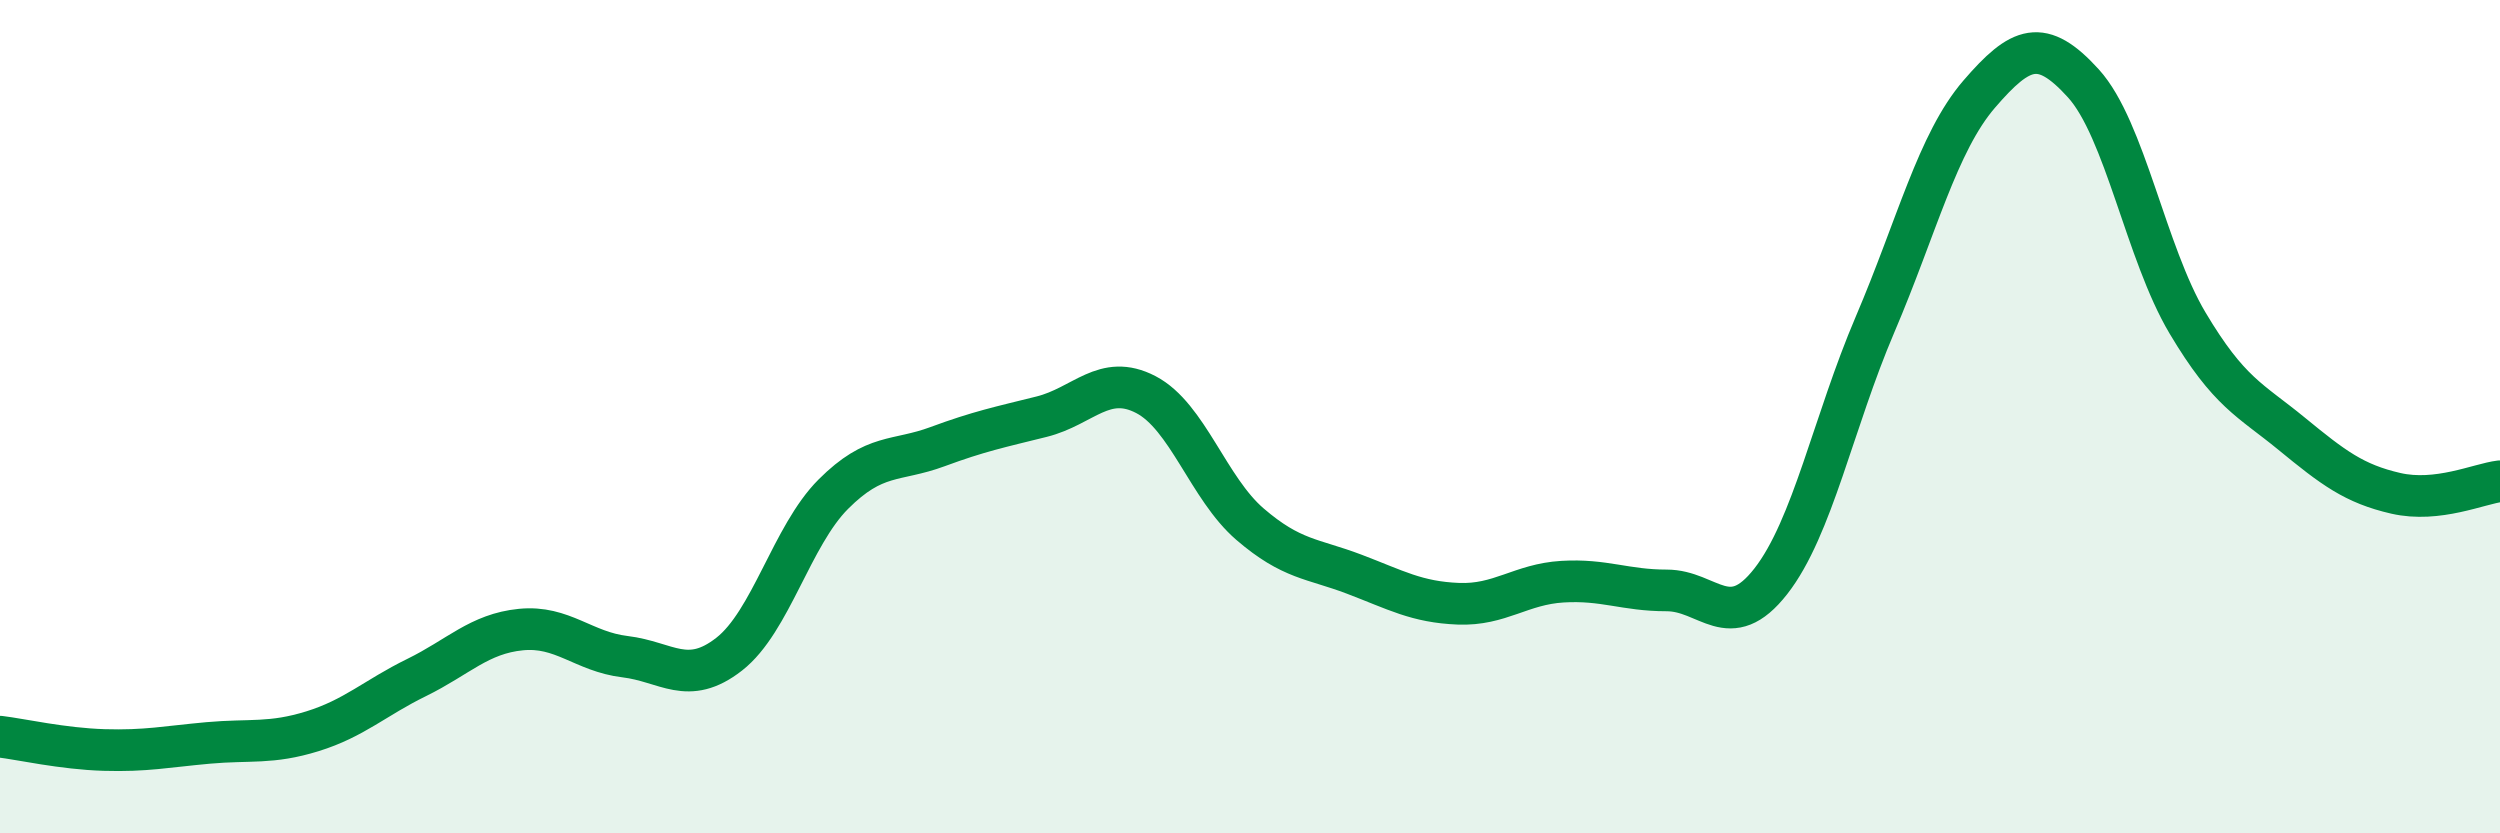
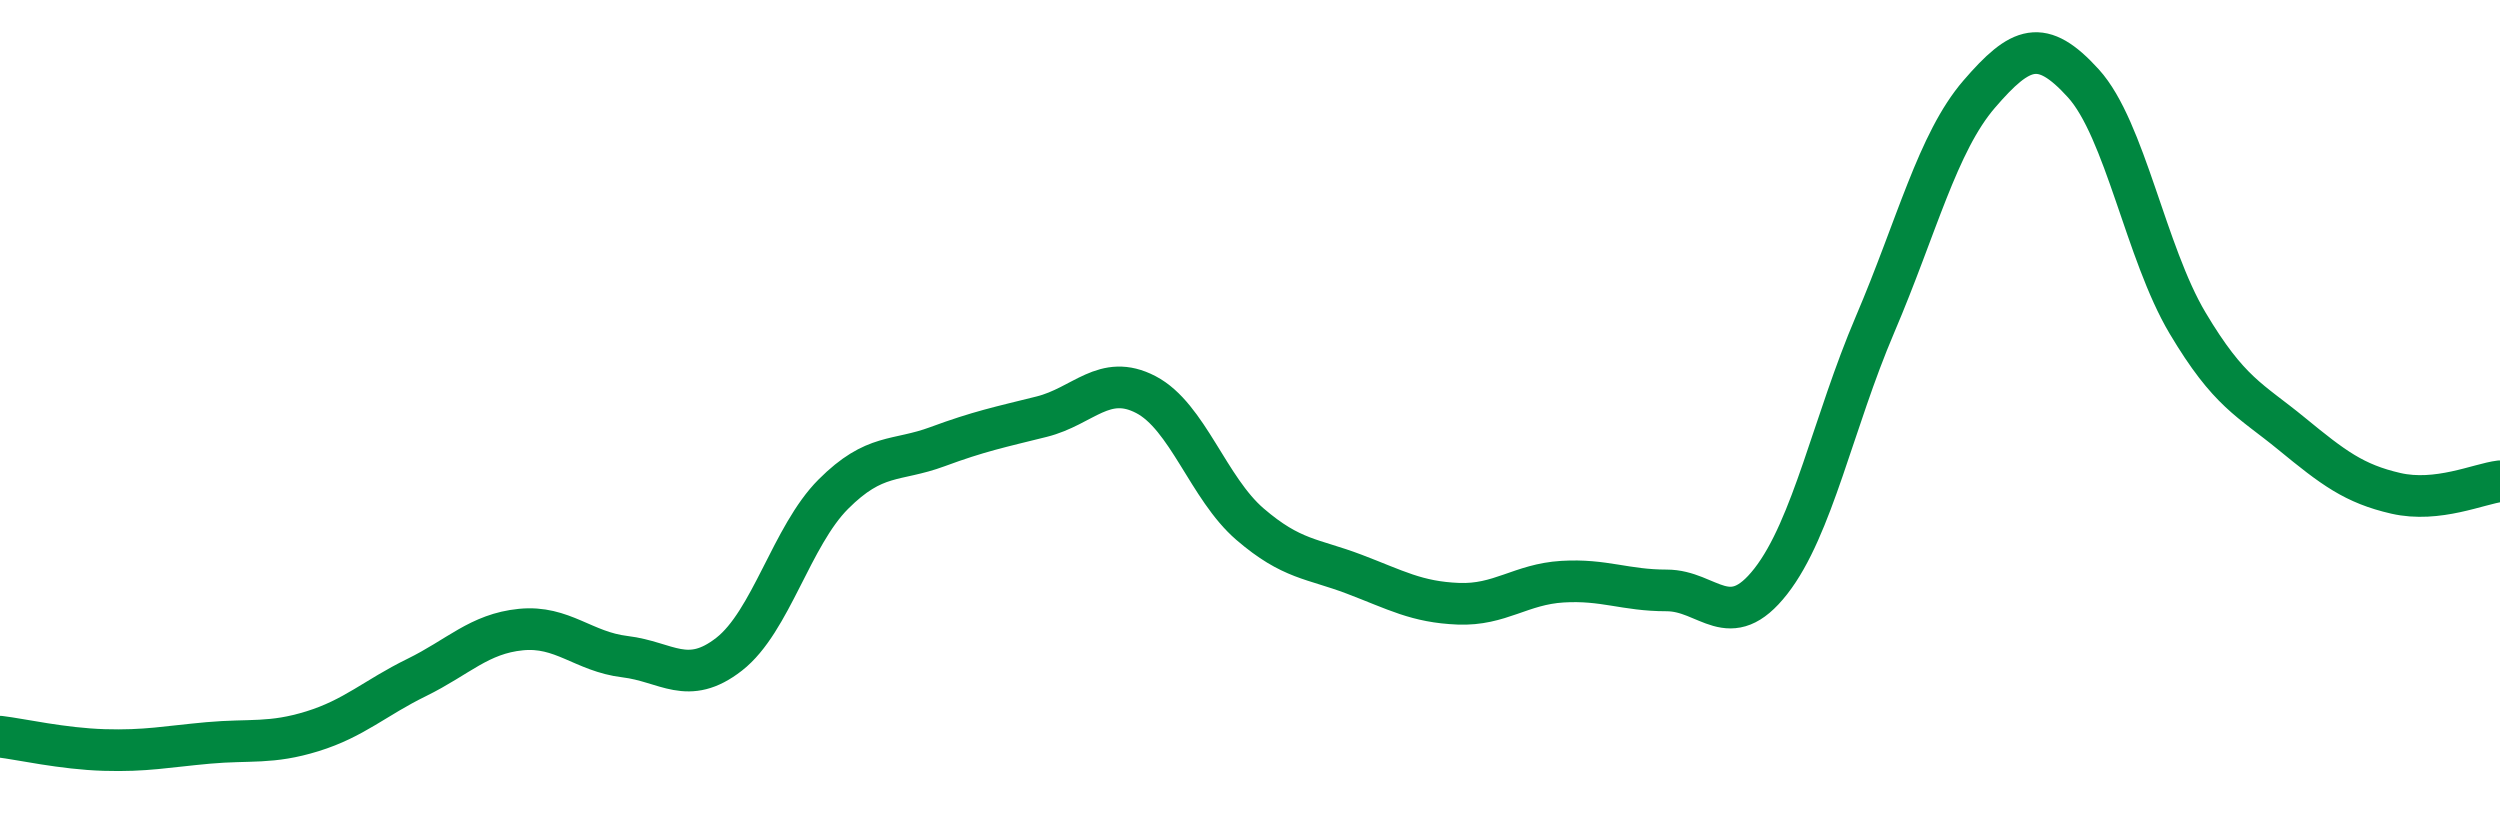
<svg xmlns="http://www.w3.org/2000/svg" width="60" height="20" viewBox="0 0 60 20">
-   <path d="M 0,17.68 C 0.5,17.74 1.5,17.97 2.5,18 C 3.5,18.03 4,17.92 5,17.83 C 6,17.74 6.5,17.86 7.5,17.55 C 8.5,17.24 9,16.75 10,16.26 C 11,15.77 11.5,15.21 12.5,15.11 C 13.5,15.01 14,15.64 15,15.76 C 16,15.88 16.5,16.48 17.5,15.7 C 18.5,14.92 19,12.86 20,11.86 C 21,10.86 21.5,11.09 22.5,10.72 C 23.5,10.35 24,10.25 25,10 C 26,9.75 26.5,8.95 27.5,9.47 C 28.5,9.99 29,11.72 30,12.58 C 31,13.44 31.5,13.4 32.5,13.78 C 33.5,14.16 34,14.45 35,14.49 C 36,14.53 36.5,14.02 37.5,13.96 C 38.5,13.9 39,14.17 40,14.17 C 41,14.17 41.5,15.23 42.5,13.95 C 43.5,12.67 44,10.13 45,7.79 C 46,5.45 46.5,3.42 47.5,2.26 C 48.5,1.1 49,0.9 50,2 C 51,3.1 51.5,6.07 52.5,7.75 C 53.5,9.43 54,9.59 55,10.41 C 56,11.23 56.5,11.61 57.5,11.84 C 58.5,12.07 59.5,11.61 60,11.55L60 20L0 20Z" fill="#008740" opacity="0.1" stroke-linecap="round" stroke-linejoin="round" />
  <path d="M 0,17.68 C 0.5,17.74 1.5,17.97 2.5,18 C 3.5,18.03 4,17.92 5,17.83 C 6,17.74 6.5,17.86 7.5,17.55 C 8.5,17.24 9,16.75 10,16.26 C 11,15.77 11.5,15.21 12.5,15.11 C 13.5,15.01 14,15.64 15,15.76 C 16,15.88 16.5,16.48 17.5,15.7 C 18.5,14.92 19,12.86 20,11.86 C 21,10.86 21.5,11.09 22.5,10.72 C 23.5,10.35 24,10.25 25,10 C 26,9.75 26.5,8.95 27.5,9.47 C 28.5,9.99 29,11.72 30,12.58 C 31,13.44 31.5,13.4 32.5,13.78 C 33.5,14.16 34,14.45 35,14.49 C 36,14.53 36.5,14.02 37.5,13.96 C 38.5,13.9 39,14.17 40,14.17 C 41,14.17 41.5,15.23 42.5,13.95 C 43.5,12.67 44,10.13 45,7.79 C 46,5.45 46.5,3.42 47.5,2.26 C 48.5,1.1 49,0.9 50,2 C 51,3.1 51.5,6.07 52.5,7.75 C 53.5,9.43 54,9.59 55,10.41 C 56,11.23 56.5,11.61 57.5,11.84 C 58.5,12.07 59.5,11.61 60,11.55" stroke="#008740" stroke-width="1" fill="none" stroke-linecap="round" stroke-linejoin="round" />
</svg>